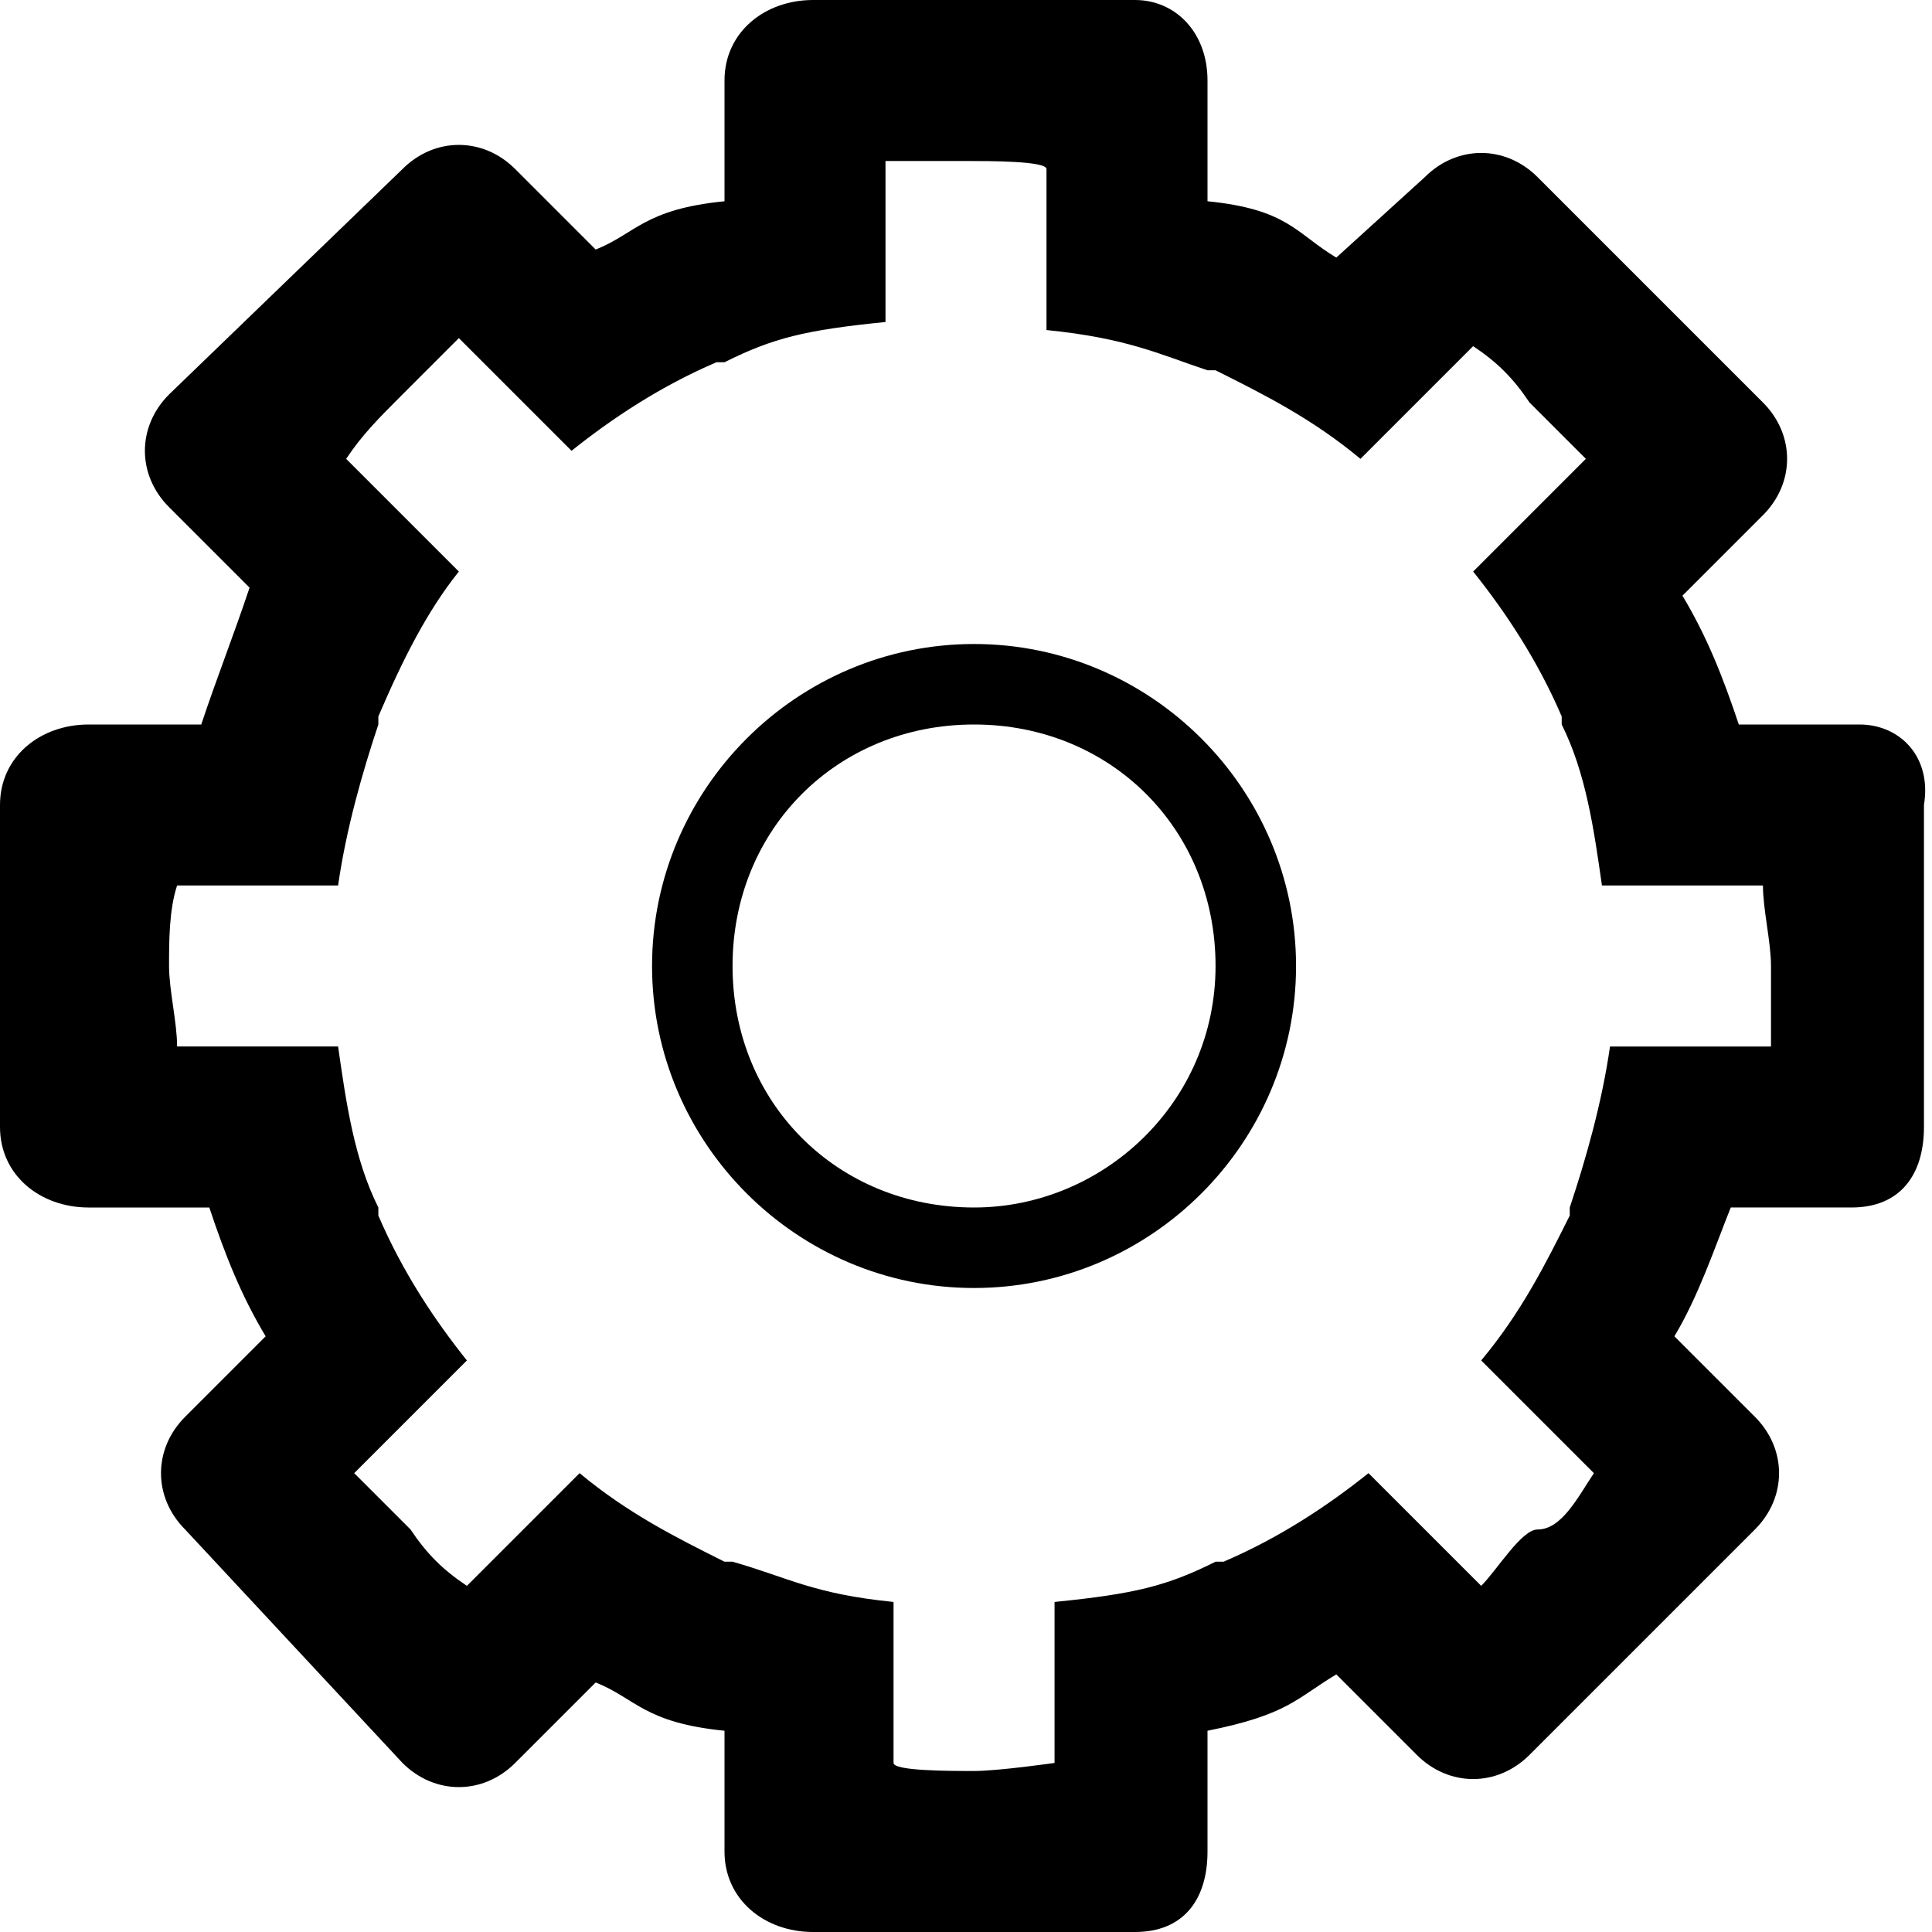
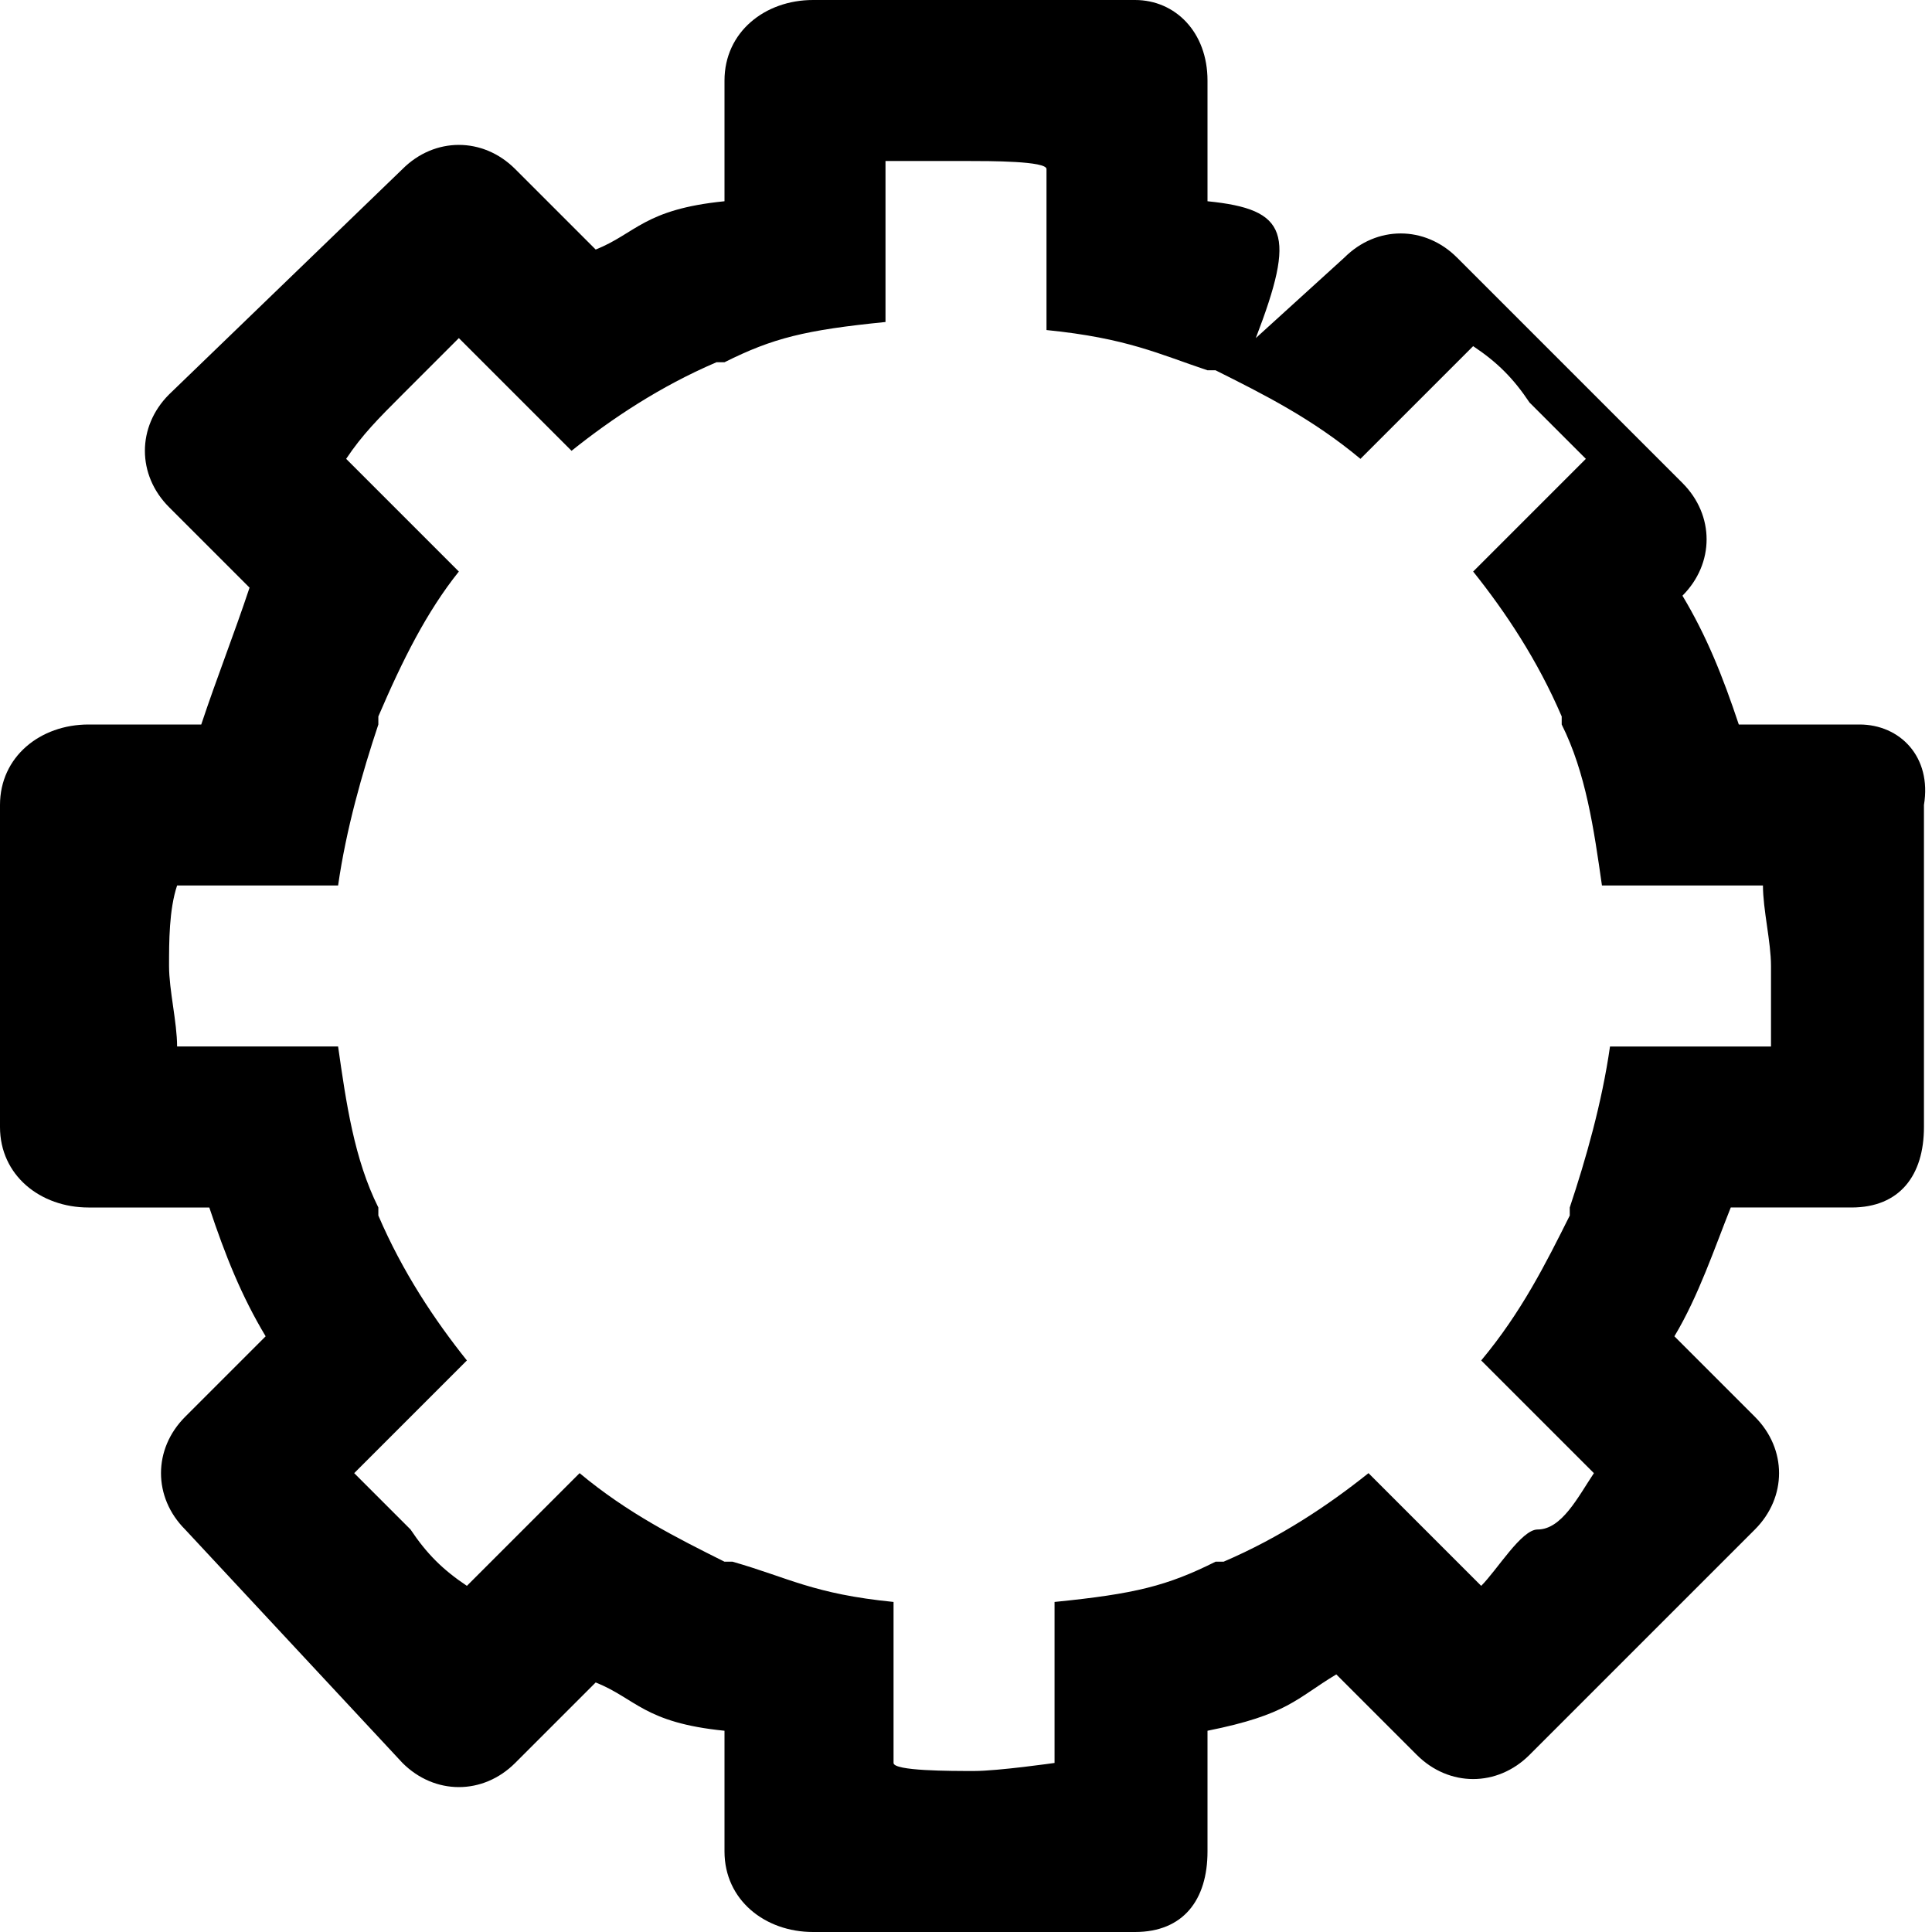
<svg xmlns="http://www.w3.org/2000/svg" enable-background="new 0 0 24 24" height="24px" id="Layer_1" version="1.1" viewBox="0 0 24 24" width="24px" xml:space="preserve">
  <g>
-     <path d="M23.1,9h-1.5c-0.2-0.6-0.4-1.1-0.7-1.6l1-1c0.4-0.4,0.4-1,0-1.4l-2.8-2.8c-0.4-0.4-1-0.4-1.4,0l-1.1,1   C16.1,2.9,16,2.6,15,2.5V1c0-0.6-0.4-1-0.9-1h-4C9.5,0,9,0.4,9,1v1.5C8,2.6,7.9,2.9,7.4,3.1l-1-1C6,1.7,5.4,1.7,5,2.1L2.1,4.9   c-0.4,0.4-0.4,1,0,1.4l1,1C2.9,7.9,2.7,8.4,2.5,9H1.1C0.5,9,0,9.4,0,10v4c0,0.6,0.5,1,1.1,1h1.5c0.2,0.6,0.4,1.1,0.7,1.6l-1,1   c-0.4,0.4-0.4,1,0,1.4L5,21.9c0.4,0.4,1,0.4,1.4,0l1-1C7.9,21.1,8,21.4,9,21.5V23c0,0.6,0.5,1,1.1,1h4c0.6,0,0.9-0.4,0.9-1v-1.5   c1-0.2,1.1-0.4,1.6-0.7l1,1c0.4,0.4,1,0.4,1.4,0l2.8-2.8c0.4-0.4,0.4-1,0-1.4l-1-1c0.3-0.5,0.5-1.1,0.7-1.6h1.5   c0.6,0,0.9-0.4,0.9-1v-4C24,9.4,23.6,9,23.1,9z M22,13h-2c-0.1,0.7-0.3,1.4-0.5,2l0,0.1c-0.3,0.6-0.6,1.2-1.1,1.8l1.4,1.4   c-0.2,0.3-0.4,0.7-0.7,0.7c0,0,0,0,0,0c-0.2,0-0.5,0.5-0.7,0.7L17,18.3c-0.5,0.4-1.1,0.8-1.8,1.1l-0.1,0c-0.6,0.3-1,0.4-2,0.5v2   c0,0-0.7,0.1-1,0.1s-1,0-1-0.1v-2c-1-0.1-1.3-0.3-2-0.5l-0.1,0c-0.6-0.3-1.2-0.6-1.8-1.1l-1.4,1.4c-0.3-0.2-0.5-0.4-0.7-0.7   c0,0,0,0,0,0c-0.2-0.2-0.5-0.5-0.7-0.7l1.4-1.4c-0.4-0.5-0.8-1.1-1.1-1.8l0-0.1c-0.3-0.6-0.4-1.3-0.5-2h-2c0-0.3-0.1-0.7-0.1-1   s0-0.7,0.1-1h2c0.1-0.7,0.3-1.4,0.5-2l0-0.1C5,8.2,5.3,7.6,5.7,7.1L4.3,5.7C4.5,5.4,4.7,5.2,5,4.9c0,0,0,0,0,0   c0.2-0.2,0.5-0.5,0.7-0.7l1.4,1.4c0.5-0.4,1.1-0.8,1.8-1.1l0.1,0c0.6-0.3,1-0.4,2-0.5v-2C11,2,11.7,2,12,2s1,0,1,0.1v2   c1,0.1,1.4,0.3,2,0.5l0.1,0c0.6,0.3,1.2,0.6,1.8,1.1l1.4-1.4c0.3,0.2,0.5,0.4,0.7,0.7c0,0,0,0,0,0c0.2,0.2,0.5,0.5,0.7,0.7   l-1.4,1.4c0.4,0.5,0.8,1.1,1.1,1.8l0,0.1c0.3,0.6,0.4,1.3,0.5,2h2c0,0.3,0.1,0.7,0.1,1S22,12.7,22,13z" />
-     <path d="M12.1,8c-2.2,0-4,1.8-4,4s1.8,4,4,4s4-1.8,4-4S14.3,8,12.1,8z M12.1,15c-1.7,0-3-1.3-3-3s1.3-3,3-3s3,1.3,3,3   S13.7,15,12.1,15z" />
+     <path d="M23.1,9h-1.5c-0.2-0.6-0.4-1.1-0.7-1.6c0.4-0.4,0.4-1,0-1.4l-2.8-2.8c-0.4-0.4-1-0.4-1.4,0l-1.1,1   C16.1,2.9,16,2.6,15,2.5V1c0-0.6-0.4-1-0.9-1h-4C9.5,0,9,0.4,9,1v1.5C8,2.6,7.9,2.9,7.4,3.1l-1-1C6,1.7,5.4,1.7,5,2.1L2.1,4.9   c-0.4,0.4-0.4,1,0,1.4l1,1C2.9,7.9,2.7,8.4,2.5,9H1.1C0.5,9,0,9.4,0,10v4c0,0.6,0.5,1,1.1,1h1.5c0.2,0.6,0.4,1.1,0.7,1.6l-1,1   c-0.4,0.4-0.4,1,0,1.4L5,21.9c0.4,0.4,1,0.4,1.4,0l1-1C7.9,21.1,8,21.4,9,21.5V23c0,0.6,0.5,1,1.1,1h4c0.6,0,0.9-0.4,0.9-1v-1.5   c1-0.2,1.1-0.4,1.6-0.7l1,1c0.4,0.4,1,0.4,1.4,0l2.8-2.8c0.4-0.4,0.4-1,0-1.4l-1-1c0.3-0.5,0.5-1.1,0.7-1.6h1.5   c0.6,0,0.9-0.4,0.9-1v-4C24,9.4,23.6,9,23.1,9z M22,13h-2c-0.1,0.7-0.3,1.4-0.5,2l0,0.1c-0.3,0.6-0.6,1.2-1.1,1.8l1.4,1.4   c-0.2,0.3-0.4,0.7-0.7,0.7c0,0,0,0,0,0c-0.2,0-0.5,0.5-0.7,0.7L17,18.3c-0.5,0.4-1.1,0.8-1.8,1.1l-0.1,0c-0.6,0.3-1,0.4-2,0.5v2   c0,0-0.7,0.1-1,0.1s-1,0-1-0.1v-2c-1-0.1-1.3-0.3-2-0.5l-0.1,0c-0.6-0.3-1.2-0.6-1.8-1.1l-1.4,1.4c-0.3-0.2-0.5-0.4-0.7-0.7   c0,0,0,0,0,0c-0.2-0.2-0.5-0.5-0.7-0.7l1.4-1.4c-0.4-0.5-0.8-1.1-1.1-1.8l0-0.1c-0.3-0.6-0.4-1.3-0.5-2h-2c0-0.3-0.1-0.7-0.1-1   s0-0.7,0.1-1h2c0.1-0.7,0.3-1.4,0.5-2l0-0.1C5,8.2,5.3,7.6,5.7,7.1L4.3,5.7C4.5,5.4,4.7,5.2,5,4.9c0,0,0,0,0,0   c0.2-0.2,0.5-0.5,0.7-0.7l1.4,1.4c0.5-0.4,1.1-0.8,1.8-1.1l0.1,0c0.6-0.3,1-0.4,2-0.5v-2C11,2,11.7,2,12,2s1,0,1,0.1v2   c1,0.1,1.4,0.3,2,0.5l0.1,0c0.6,0.3,1.2,0.6,1.8,1.1l1.4-1.4c0.3,0.2,0.5,0.4,0.7,0.7c0,0,0,0,0,0c0.2,0.2,0.5,0.5,0.7,0.7   l-1.4,1.4c0.4,0.5,0.8,1.1,1.1,1.8l0,0.1c0.3,0.6,0.4,1.3,0.5,2h2c0,0.3,0.1,0.7,0.1,1S22,12.7,22,13z" />
  </g>
</svg>